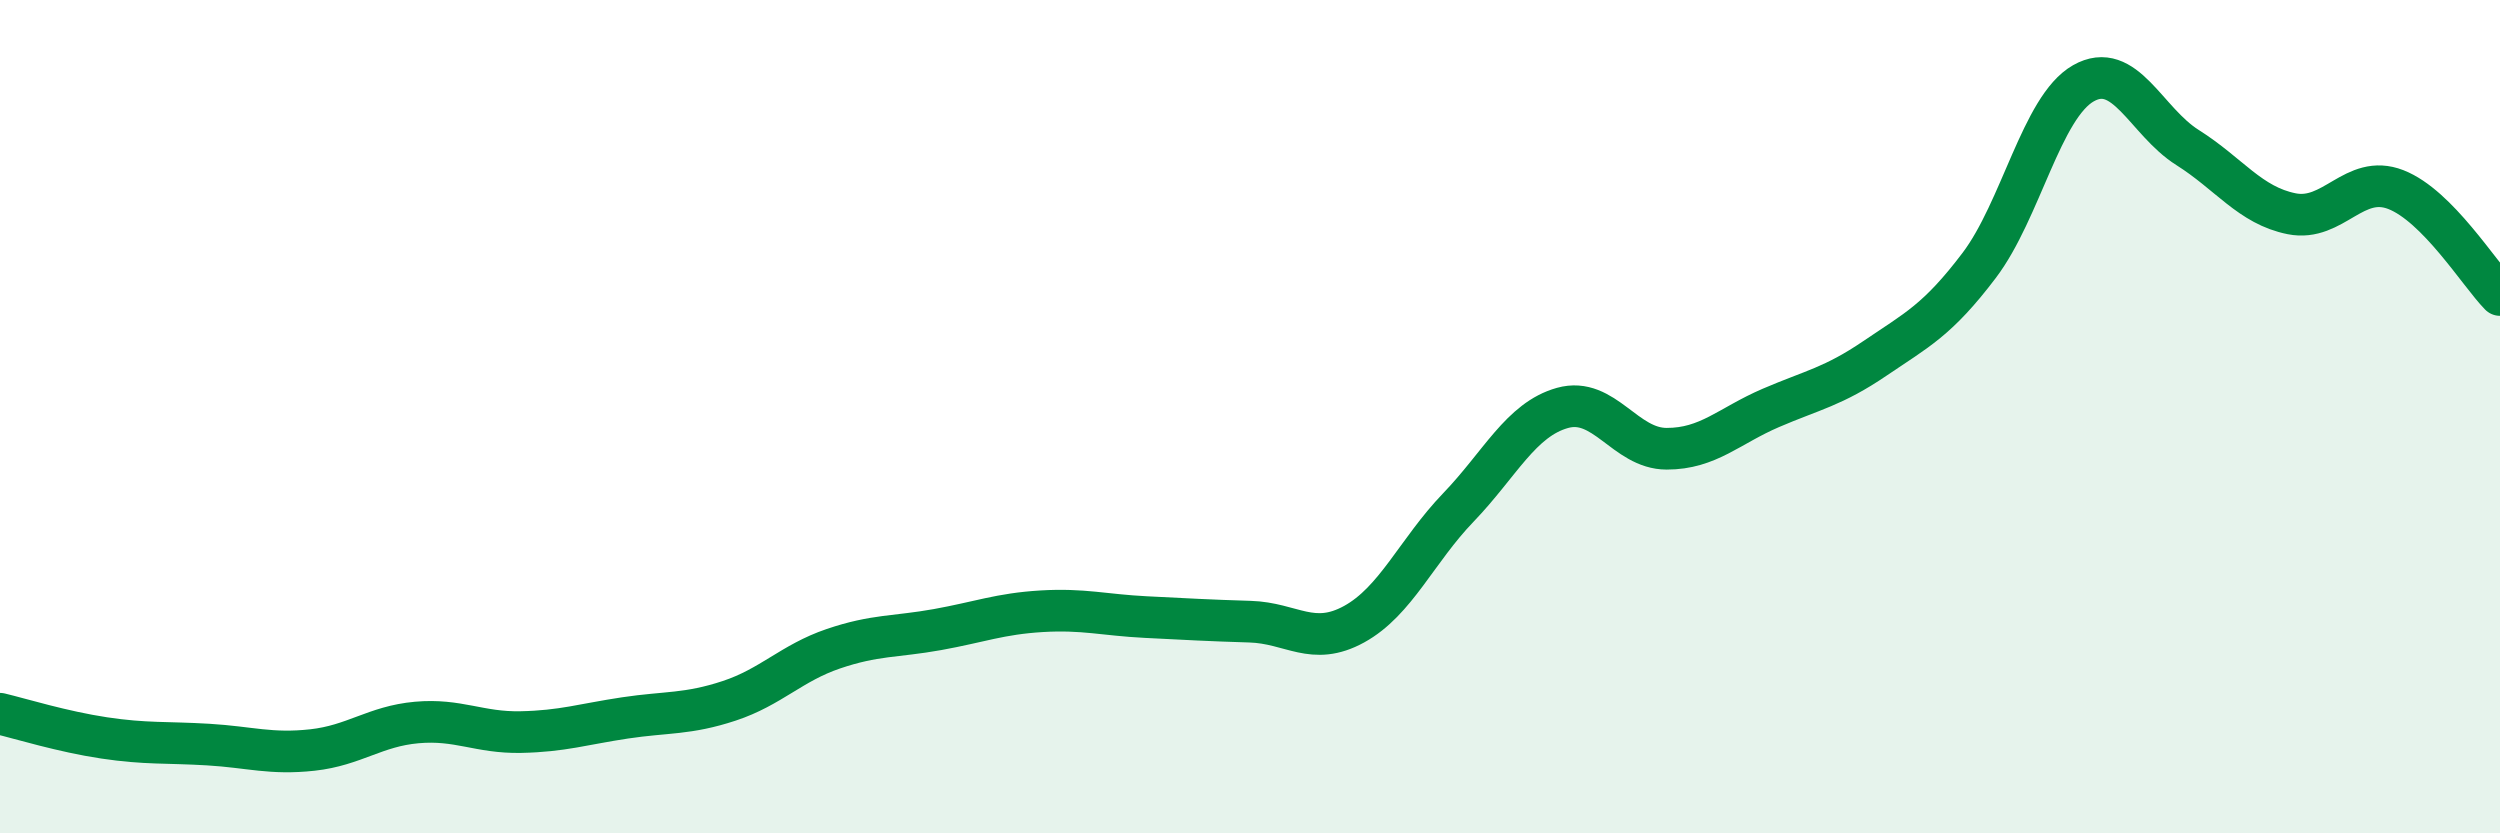
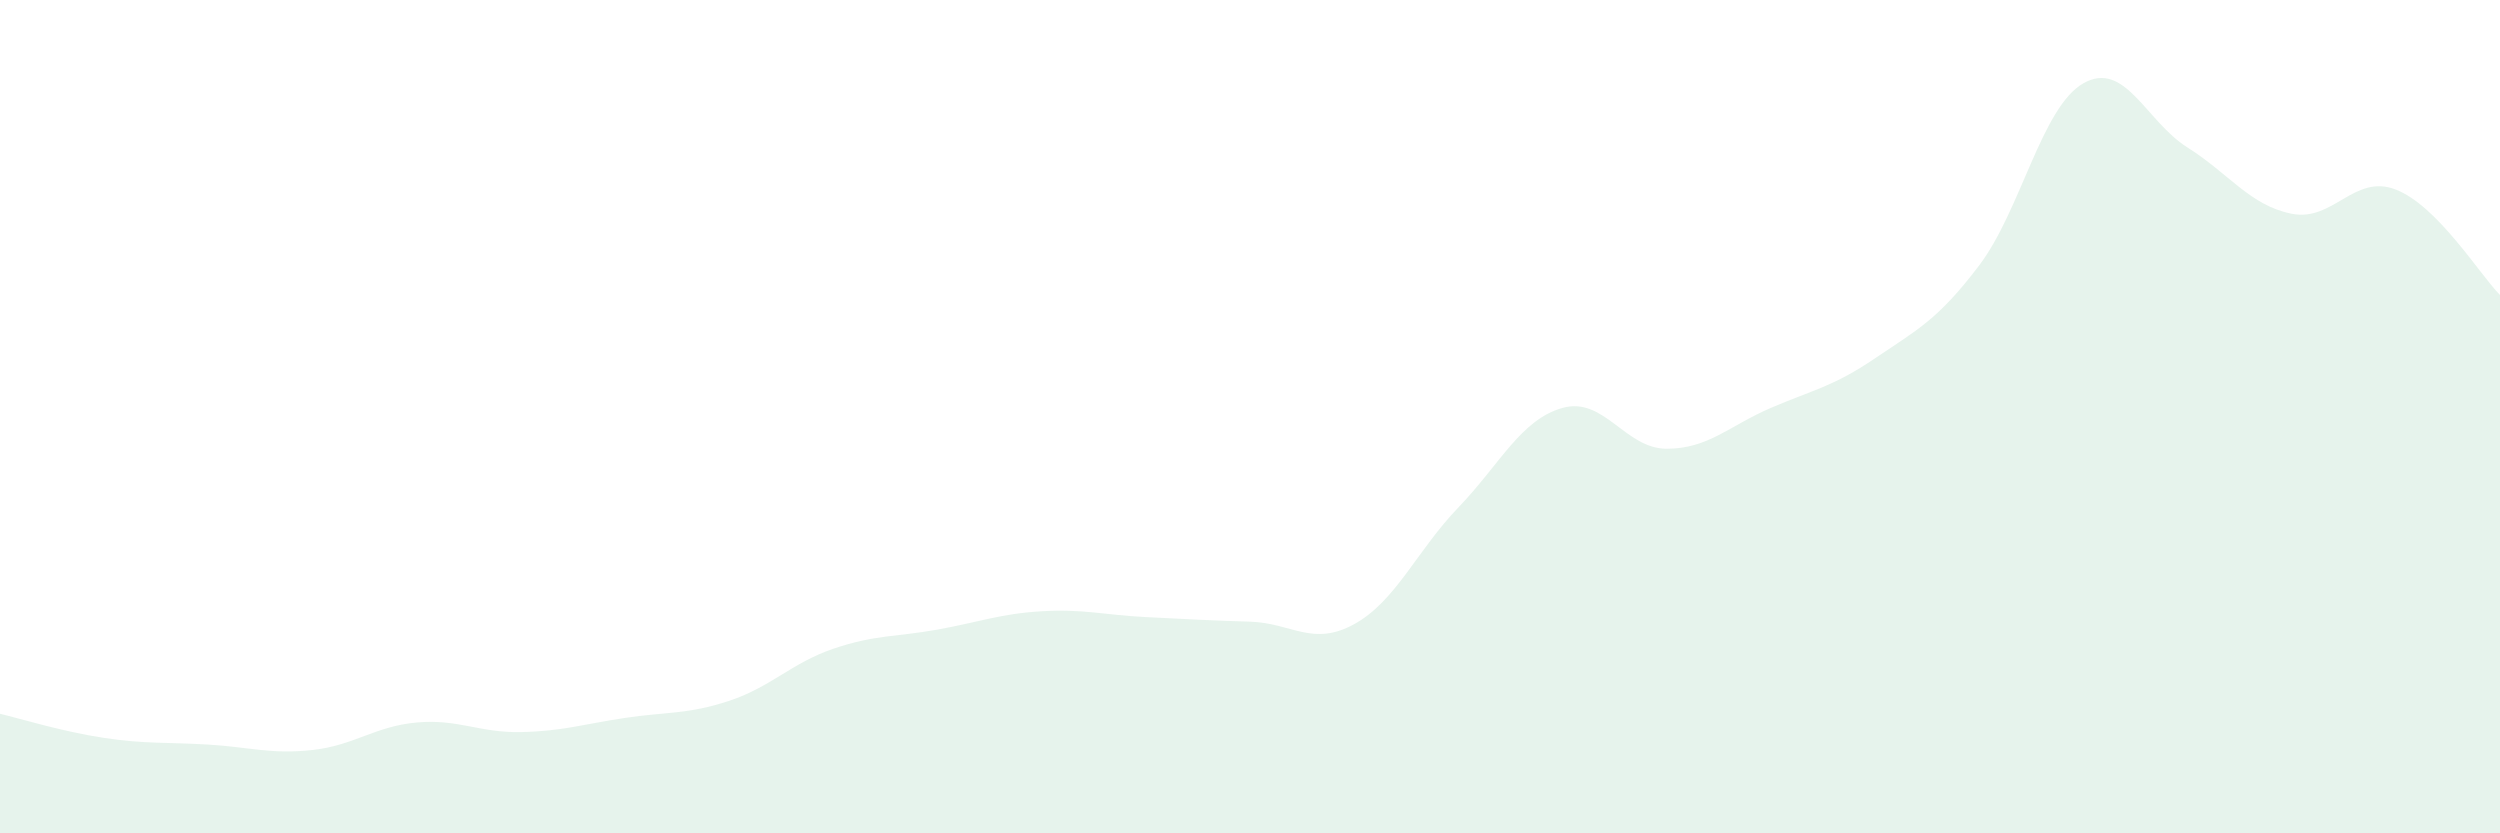
<svg xmlns="http://www.w3.org/2000/svg" width="60" height="20" viewBox="0 0 60 20">
  <path d="M 0,17.13 C 0.5,17.25 1.5,17.56 2.5,17.71 C 3.5,17.86 4,17.81 5,17.87 C 6,17.93 6.5,18.11 7.5,18 C 8.5,17.89 9,17.43 10,17.34 C 11,17.25 11.5,17.59 12.5,17.57 C 13.5,17.55 14,17.38 15,17.23 C 16,17.08 16.5,17.15 17.5,16.82 C 18.5,16.49 19,15.91 20,15.57 C 21,15.23 21.5,15.29 22.5,15.11 C 23.5,14.93 24,14.73 25,14.67 C 26,14.61 26.5,14.76 27.5,14.81 C 28.5,14.86 29,14.89 30,14.92 C 31,14.95 31.5,15.53 32.5,14.98 C 33.5,14.43 34,13.22 35,12.18 C 36,11.14 36.5,10.07 37.5,9.79 C 38.5,9.51 39,10.77 40,10.77 C 41,10.77 41.5,10.22 42.5,9.79 C 43.5,9.36 44,9.28 45,8.6 C 46,7.92 46.5,7.69 47.5,6.37 C 48.5,5.05 49,2.57 50,2 C 51,1.43 51.5,2.91 52.5,3.54 C 53.5,4.17 54,4.93 55,5.13 C 56,5.33 56.5,4.16 57.5,4.55 C 58.5,4.94 59.5,6.57 60,7.08L60 20L0 20Z" fill="#008740" opacity="0.1" stroke-linecap="round" stroke-linejoin="round" />
-   <path d="M 0,17.13 C 0.5,17.25 1.5,17.56 2.5,17.71 C 3.5,17.86 4,17.81 5,17.87 C 6,17.93 6.5,18.11 7.5,18 C 8.5,17.89 9,17.43 10,17.34 C 11,17.25 11.5,17.59 12.5,17.57 C 13.5,17.55 14,17.38 15,17.23 C 16,17.08 16.5,17.15 17.5,16.82 C 18.5,16.49 19,15.91 20,15.57 C 21,15.23 21.5,15.29 22.5,15.11 C 23.5,14.93 24,14.73 25,14.67 C 26,14.61 26.5,14.76 27.5,14.81 C 28.5,14.86 29,14.89 30,14.92 C 31,14.95 31.5,15.53 32.5,14.98 C 33.5,14.43 34,13.22 35,12.18 C 36,11.14 36.5,10.07 37.5,9.79 C 38.5,9.51 39,10.77 40,10.77 C 41,10.77 41.5,10.22 42.5,9.79 C 43.5,9.36 44,9.28 45,8.6 C 46,7.92 46.5,7.69 47.5,6.37 C 48.5,5.05 49,2.57 50,2 C 51,1.43 51.5,2.91 52.5,3.54 C 53.5,4.17 54,4.93 55,5.13 C 56,5.33 56.5,4.16 57.5,4.55 C 58.5,4.94 59.5,6.57 60,7.08" stroke="#008740" stroke-width="1" fill="none" stroke-linecap="round" stroke-linejoin="round" />
</svg>